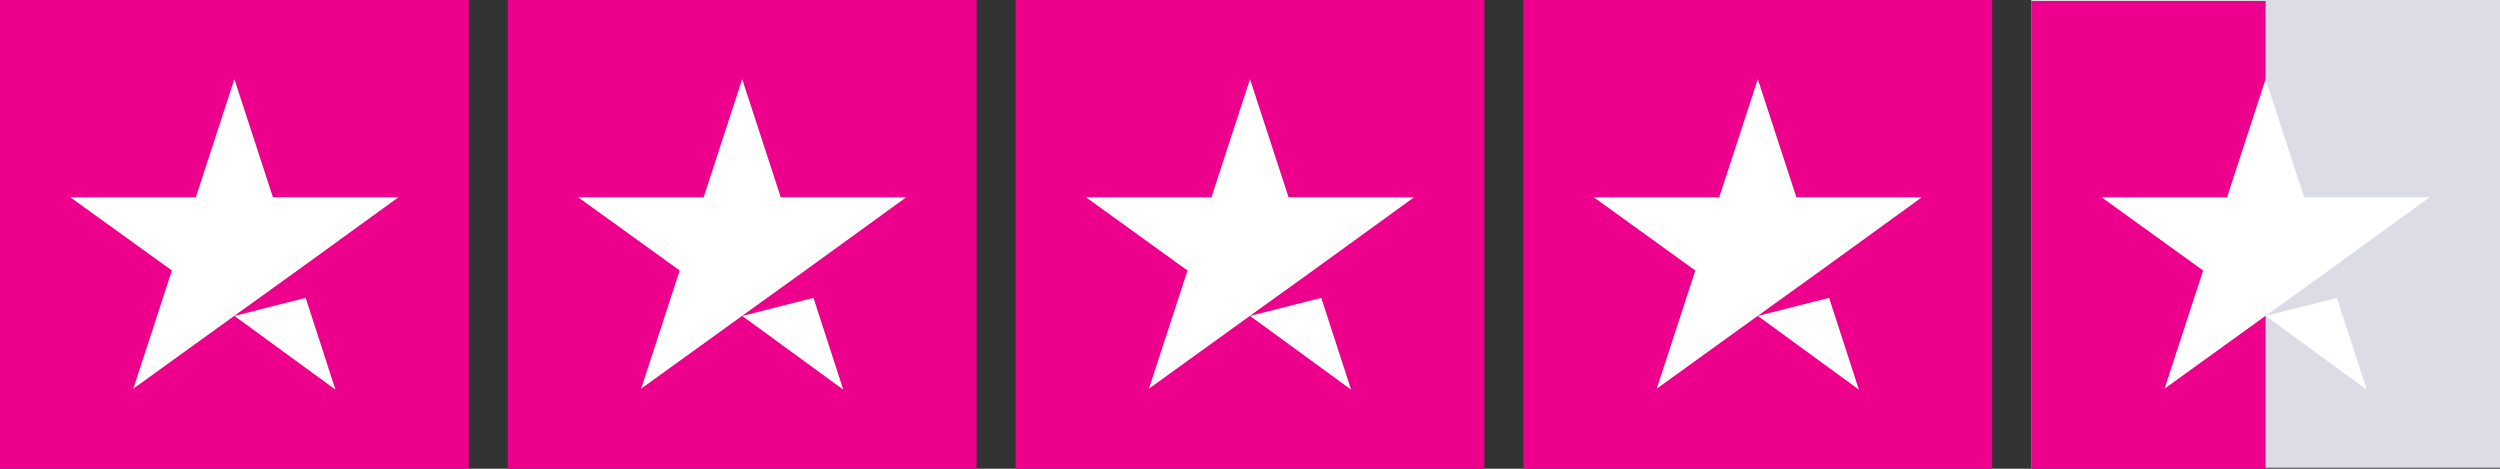
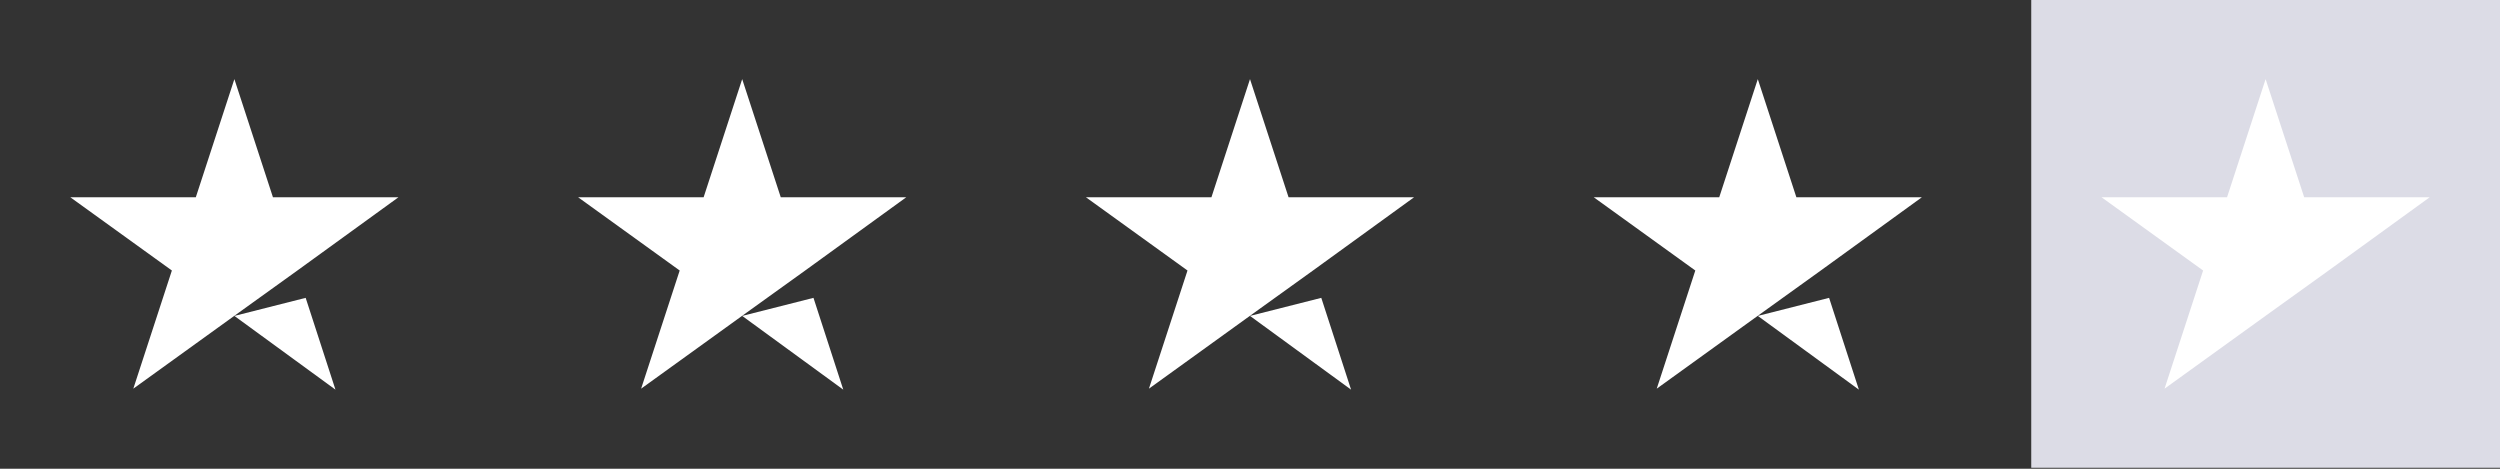
<svg xmlns="http://www.w3.org/2000/svg" id="Layer_1" viewBox="0 0 2500 468.75">
  <rect x="0" y="0" width="2500" height="468.75" fill="#333333" stroke="none" />
  <defs>
    <style>.cls-1{fill:#dcdce6;}.cls-1,.cls-2,.cls-3{stroke-width:0px;}.cls-2{fill:#fff;}.cls-3{fill:#ec008c;}</style>
  </defs>
  <rect class="cls-1" x="2031.25" width="468.75" height="467.75" />
-   <rect class="cls-3" x="2031.25" y="1" width="234.38" height="467.75" />
-   <path class="cls-3" d="m0,0h468.75v468.75H0V0Zm507.81,0h468.75v468.75h-468.75V0Zm507.81,0h468.75v468.75h-468.75V0Zm507.81,0h468.75v468.75h-468.75V0Z" />
-   <path class="cls-2" d="m234.38,315.92l71.29-18.07,29.79,91.8-101.07-73.73Zm164.06-118.65h-125.49l-38.57-118.16-38.57,118.16h-125.49l101.56,73.24-38.57,118.16,101.56-73.24,62.5-44.92,101.07-73.24Zm343.75,118.65l71.29-18.07,29.79,91.8-101.07-73.73Zm164.06-118.65h-125.49l-38.57-118.16-38.57,118.16h-125.49l101.56,73.24-38.57,118.16,101.56-73.24,62.5-44.92,101.07-73.24Zm343.75,118.65l71.29-18.07,29.79,91.8-101.07-73.73Zm164.06-118.65h-125.49l-38.57-118.16-38.57,118.16h-125.49l101.56,73.24-38.57,118.16,101.56-73.24,62.5-44.92,101.07-73.24Zm343.75,118.65l71.29-18.07,29.79,91.8-101.07-73.73Zm164.06-118.65h-125.49l-38.57-118.16-38.57,118.16h-125.49l101.56,73.24-38.57,118.16,101.56-73.24,62.5-44.92,101.07-73.24Zm343.75,118.65l71.29-18.07,29.79,91.8-101.07-73.73Zm164.06-118.65h-125.49l-38.57-118.16-38.57,118.16h-125.49l101.56,73.24-38.57,118.16,101.56-73.24,62.5-44.92,101.07-73.24Z" />
+   <path class="cls-2" d="m234.38,315.92l71.29-18.07,29.79,91.8-101.07-73.73Zm164.06-118.65h-125.49l-38.57-118.16-38.57,118.16h-125.49l101.56,73.24-38.57,118.16,101.56-73.24,62.5-44.92,101.07-73.24Zm343.75,118.65l71.29-18.07,29.79,91.8-101.07-73.73Zm164.06-118.65h-125.49l-38.57-118.16-38.57,118.16h-125.49l101.56,73.24-38.57,118.16,101.56-73.24,62.5-44.92,101.07-73.24Zm343.75,118.65l71.29-18.07,29.79,91.8-101.07-73.73Zm164.06-118.65h-125.49l-38.57-118.16-38.57,118.16h-125.49l101.56,73.24-38.57,118.16,101.56-73.24,62.5-44.92,101.07-73.24Zm343.75,118.65l71.29-18.07,29.79,91.8-101.07-73.73Zm164.06-118.65h-125.49l-38.57-118.16-38.57,118.16h-125.49l101.56,73.24-38.57,118.16,101.56-73.24,62.5-44.92,101.07-73.24Zm343.75,118.65Zm164.06-118.65h-125.49l-38.57-118.16-38.57,118.16h-125.49l101.56,73.24-38.57,118.16,101.56-73.24,62.5-44.92,101.07-73.24Z" />
</svg>